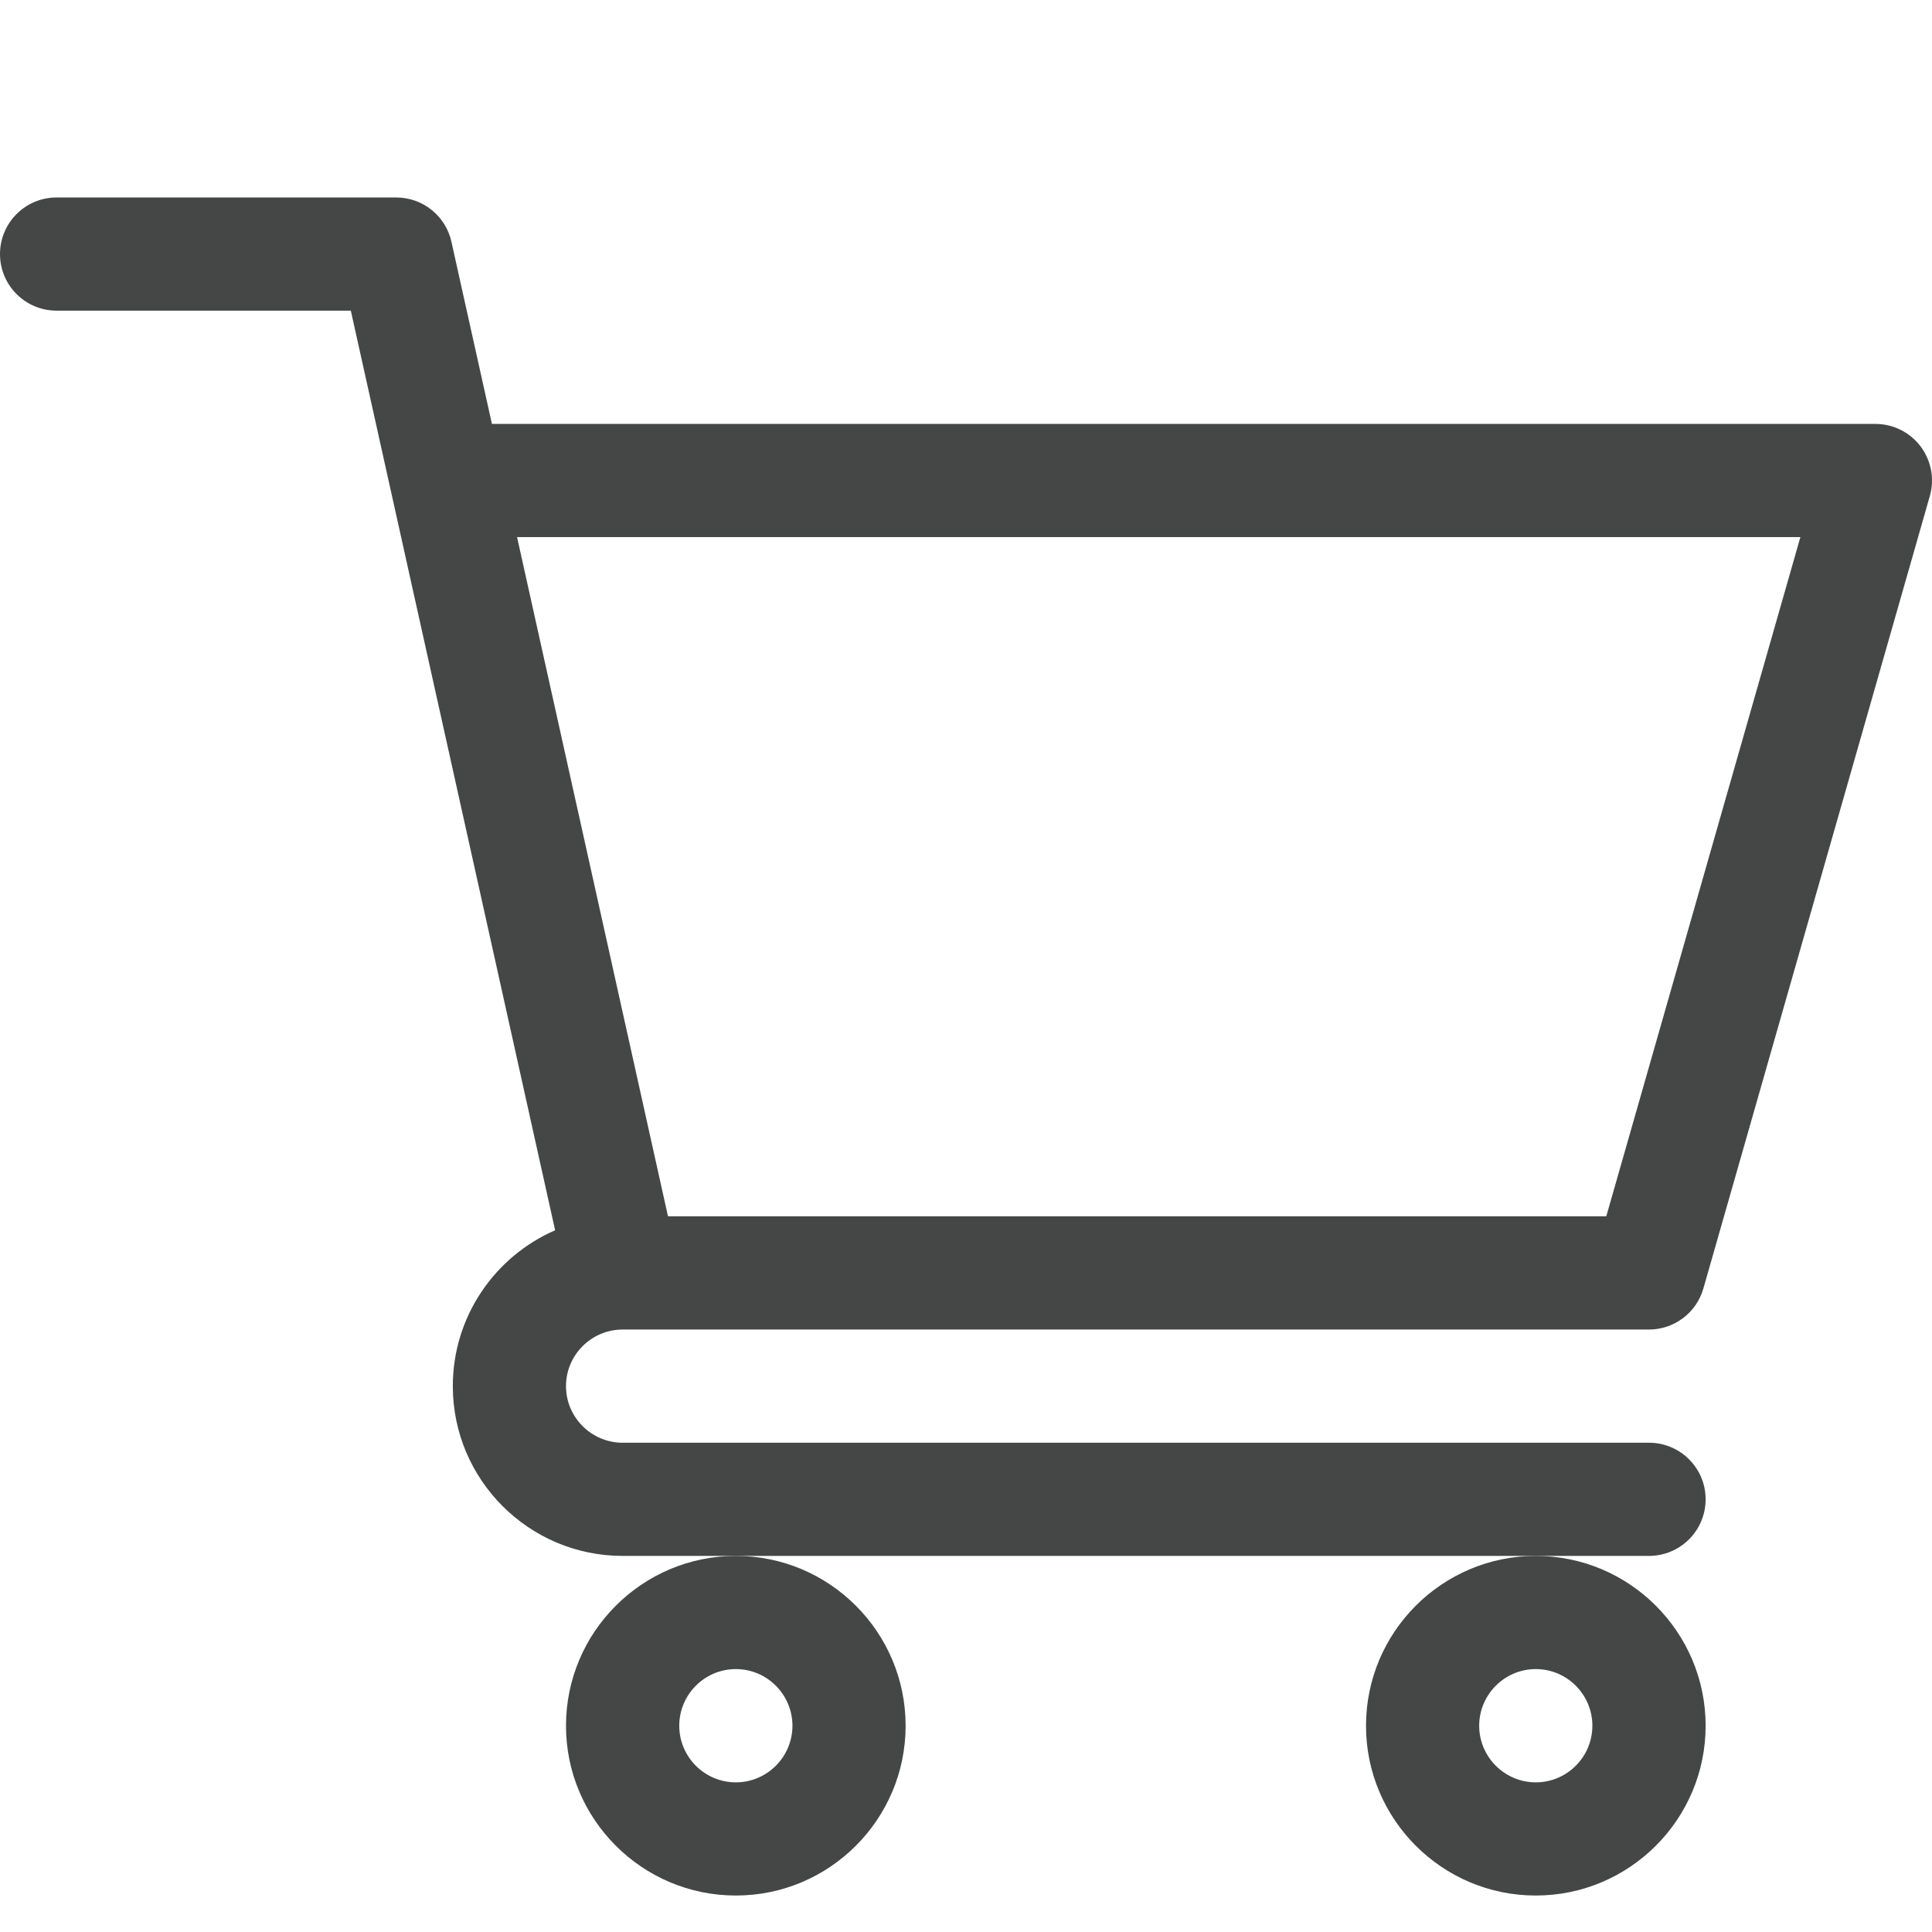
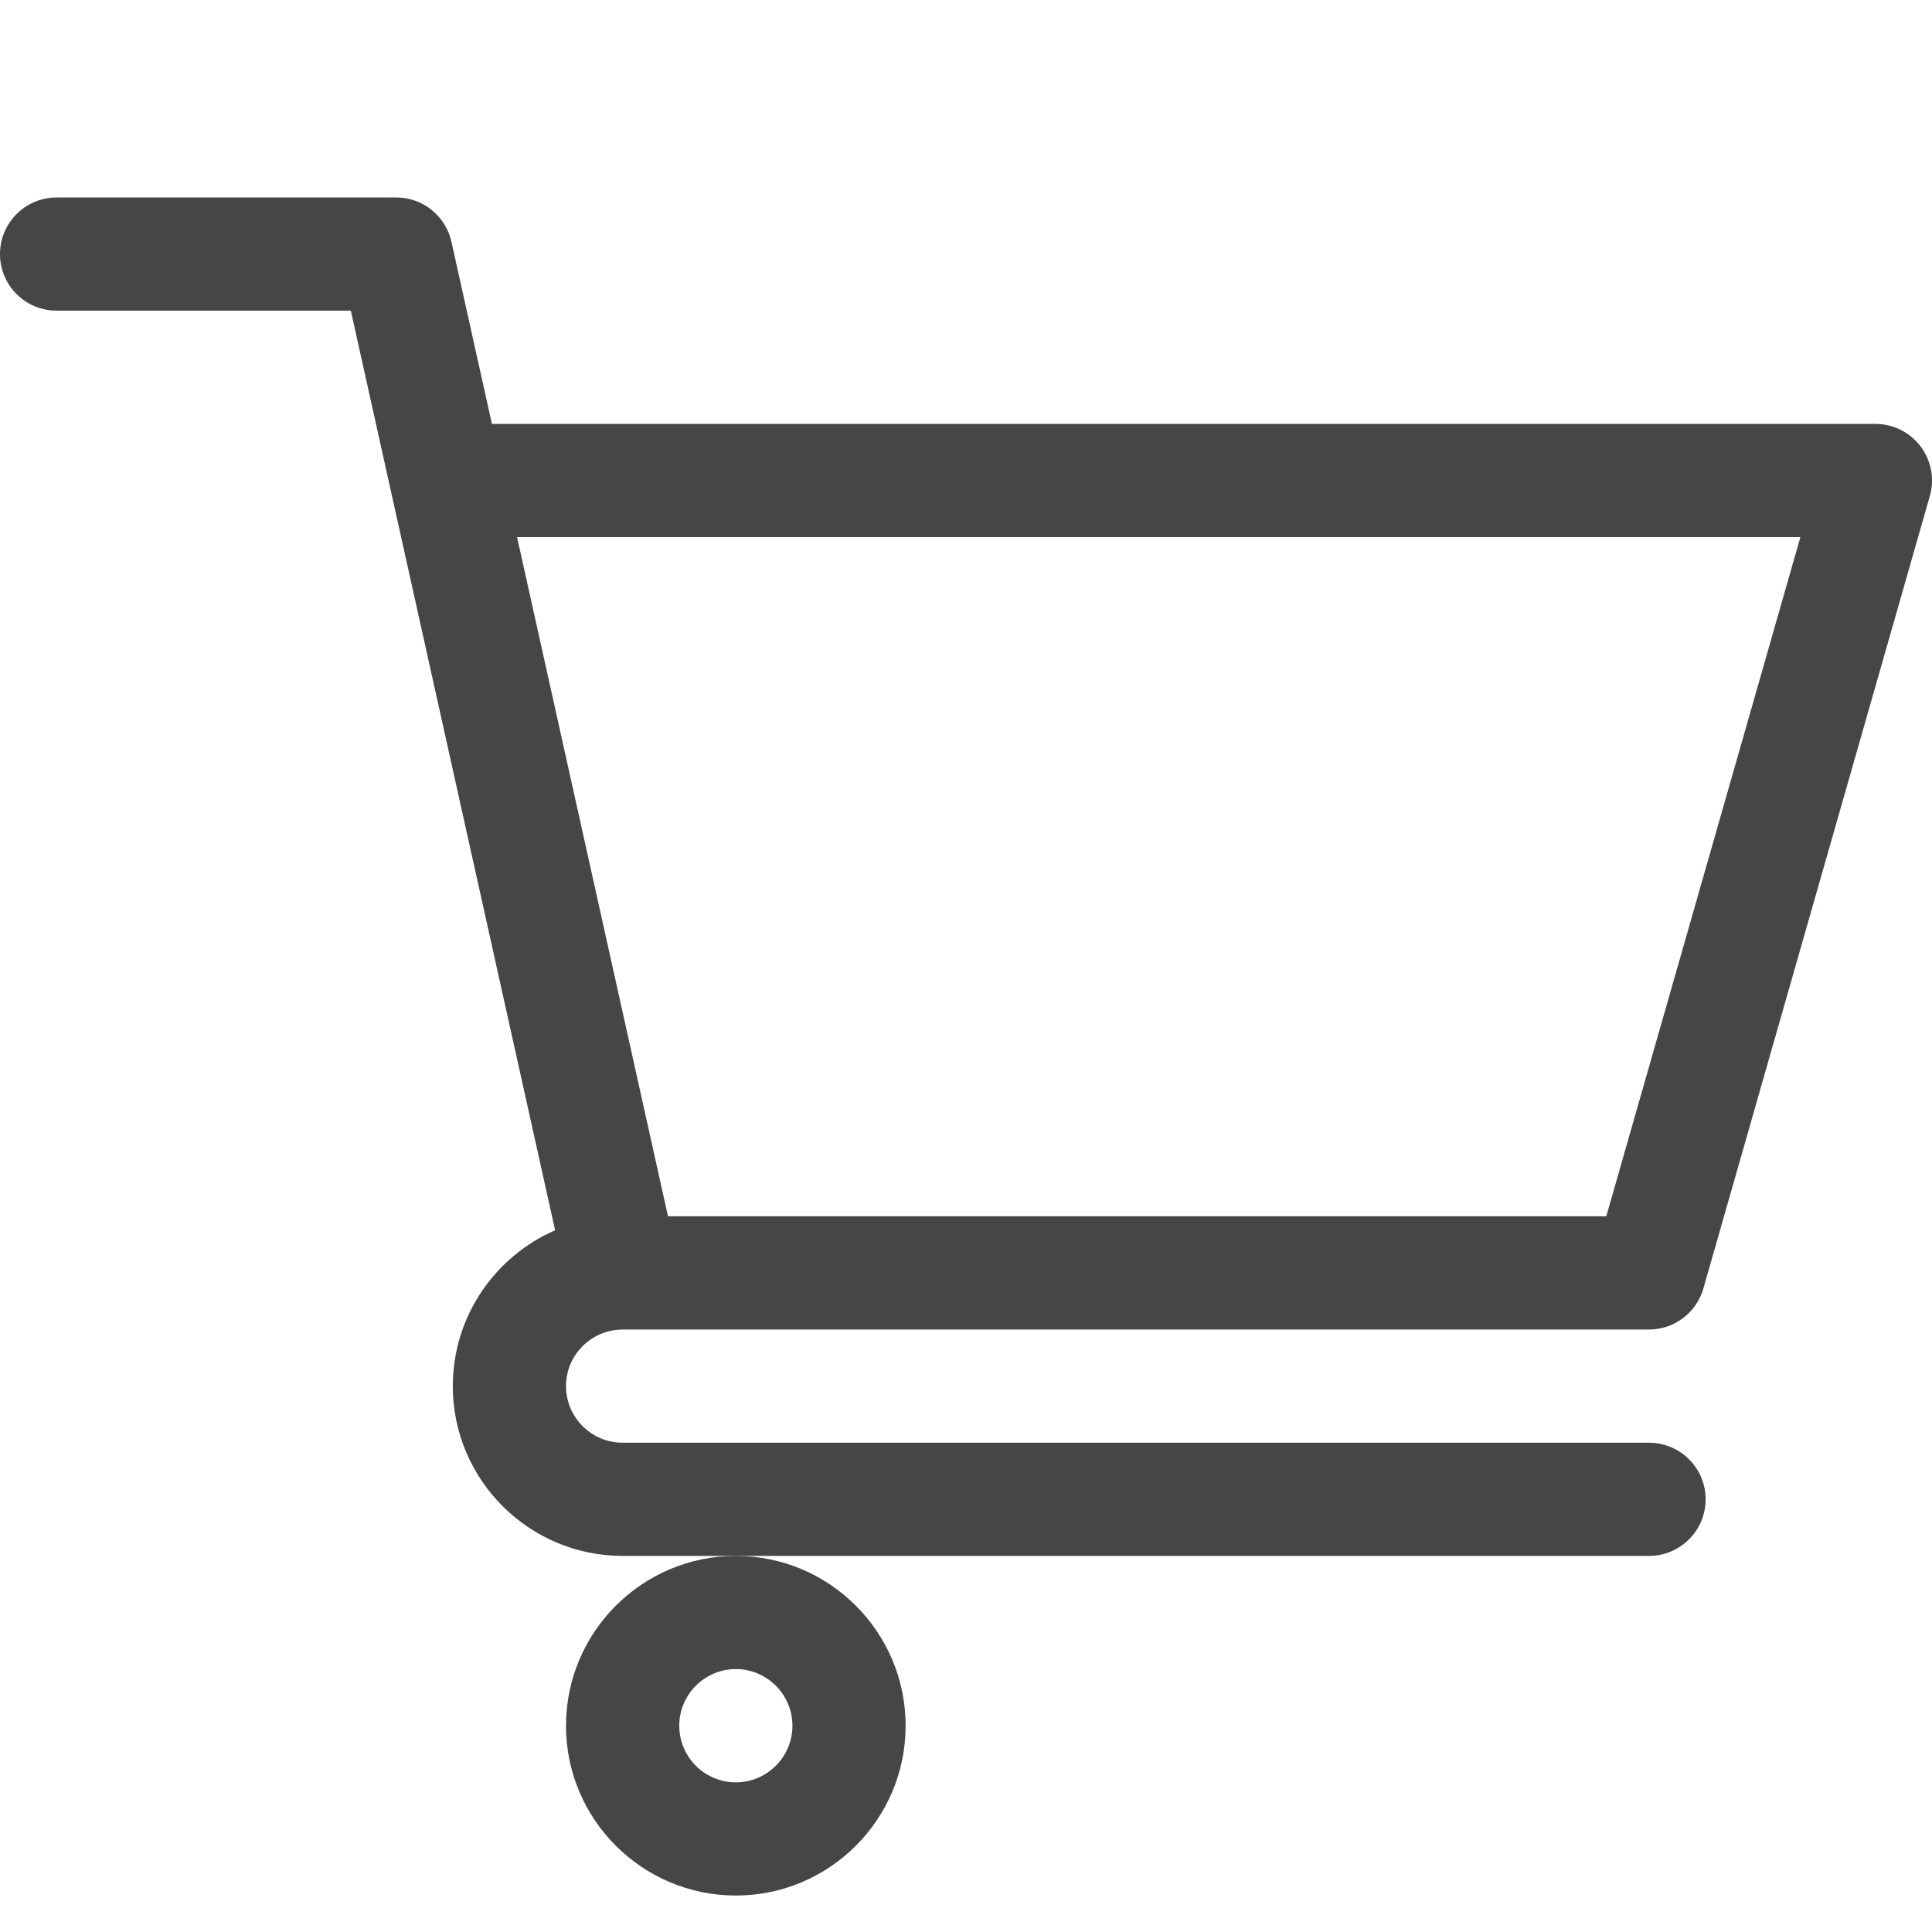
<svg xmlns="http://www.w3.org/2000/svg" width="24" height="24" viewBox="0 0 24 24" fill="none">
  <path d="M7.733 16.516H7.734C7.735 16.516 7.735 16.516 7.736 16.516H20.484C20.798 16.516 21.074 16.307 21.16 16.006L23.973 6.162C24.034 5.95 23.991 5.722 23.858 5.545C23.725 5.369 23.517 5.266 23.297 5.266H6.111L5.608 3.004C5.537 2.682 5.251 2.453 4.922 2.453H0.703C0.315 2.453 0 2.768 0 3.156C0 3.545 0.315 3.859 0.703 3.859H4.358C4.447 4.26 6.763 14.684 6.896 15.283C6.149 15.608 5.625 16.353 5.625 17.219C5.625 18.382 6.571 19.328 7.734 19.328H20.484C20.873 19.328 21.188 19.013 21.188 18.625C21.188 18.237 20.873 17.922 20.484 17.922H7.734C7.347 17.922 7.031 17.606 7.031 17.219C7.031 16.832 7.346 16.517 7.733 16.516ZM22.365 6.672L19.954 15.109H8.298L6.423 6.672H22.365Z" fill="#454646" />
  <path d="M7.031 21.438C7.031 22.601 7.978 23.547 9.141 23.547C10.304 23.547 11.25 22.601 11.25 21.438C11.25 20.274 10.304 19.328 9.141 19.328C7.978 19.328 7.031 20.274 7.031 21.438ZM9.141 20.734C9.528 20.734 9.844 21.05 9.844 21.438C9.844 21.825 9.528 22.141 9.141 22.141C8.753 22.141 8.438 21.825 8.438 21.438C8.438 21.05 8.753 20.734 9.141 20.734Z" fill="#454646" />
-   <path d="M16.969 21.438C16.969 22.601 17.915 23.547 19.078 23.547C20.241 23.547 21.188 22.601 21.188 21.438C21.188 20.274 20.241 19.328 19.078 19.328C17.915 19.328 16.969 20.274 16.969 21.438ZM19.078 20.734C19.466 20.734 19.781 21.05 19.781 21.438C19.781 21.825 19.466 22.141 19.078 22.141C18.691 22.141 18.375 21.825 18.375 21.438C18.375 21.05 18.691 20.734 19.078 20.734Z" fill="#454646" />
</svg>